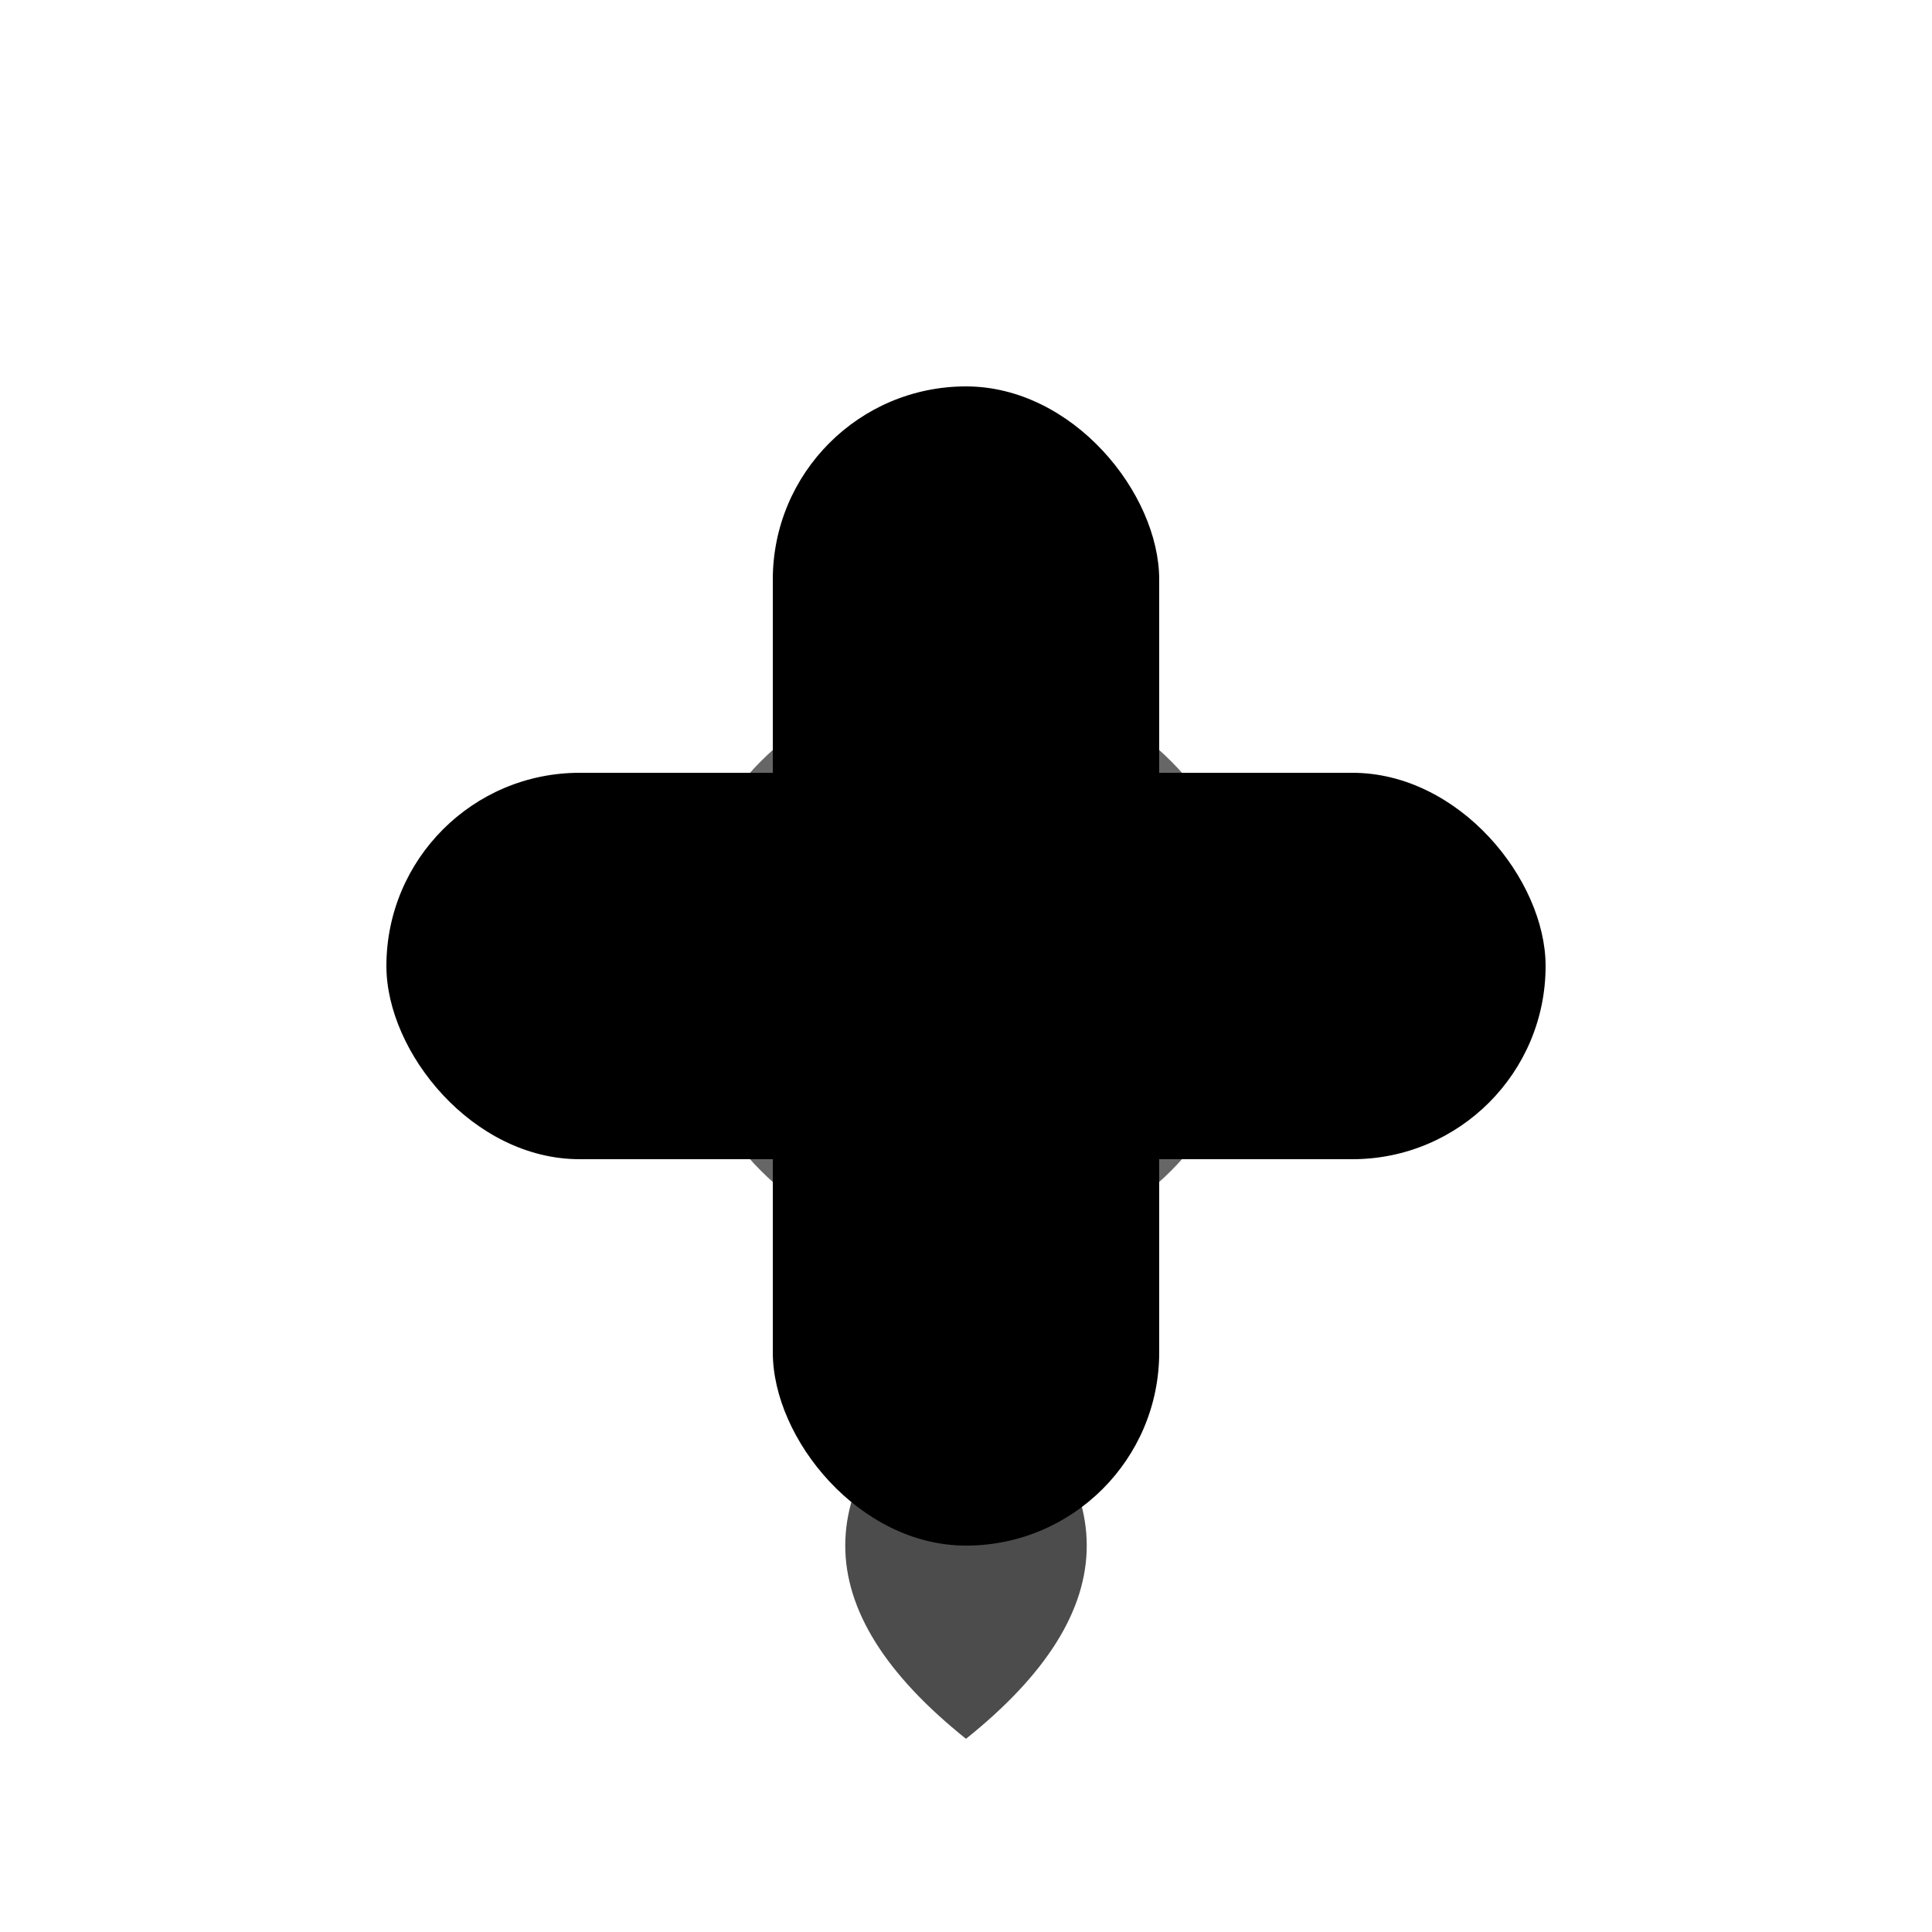
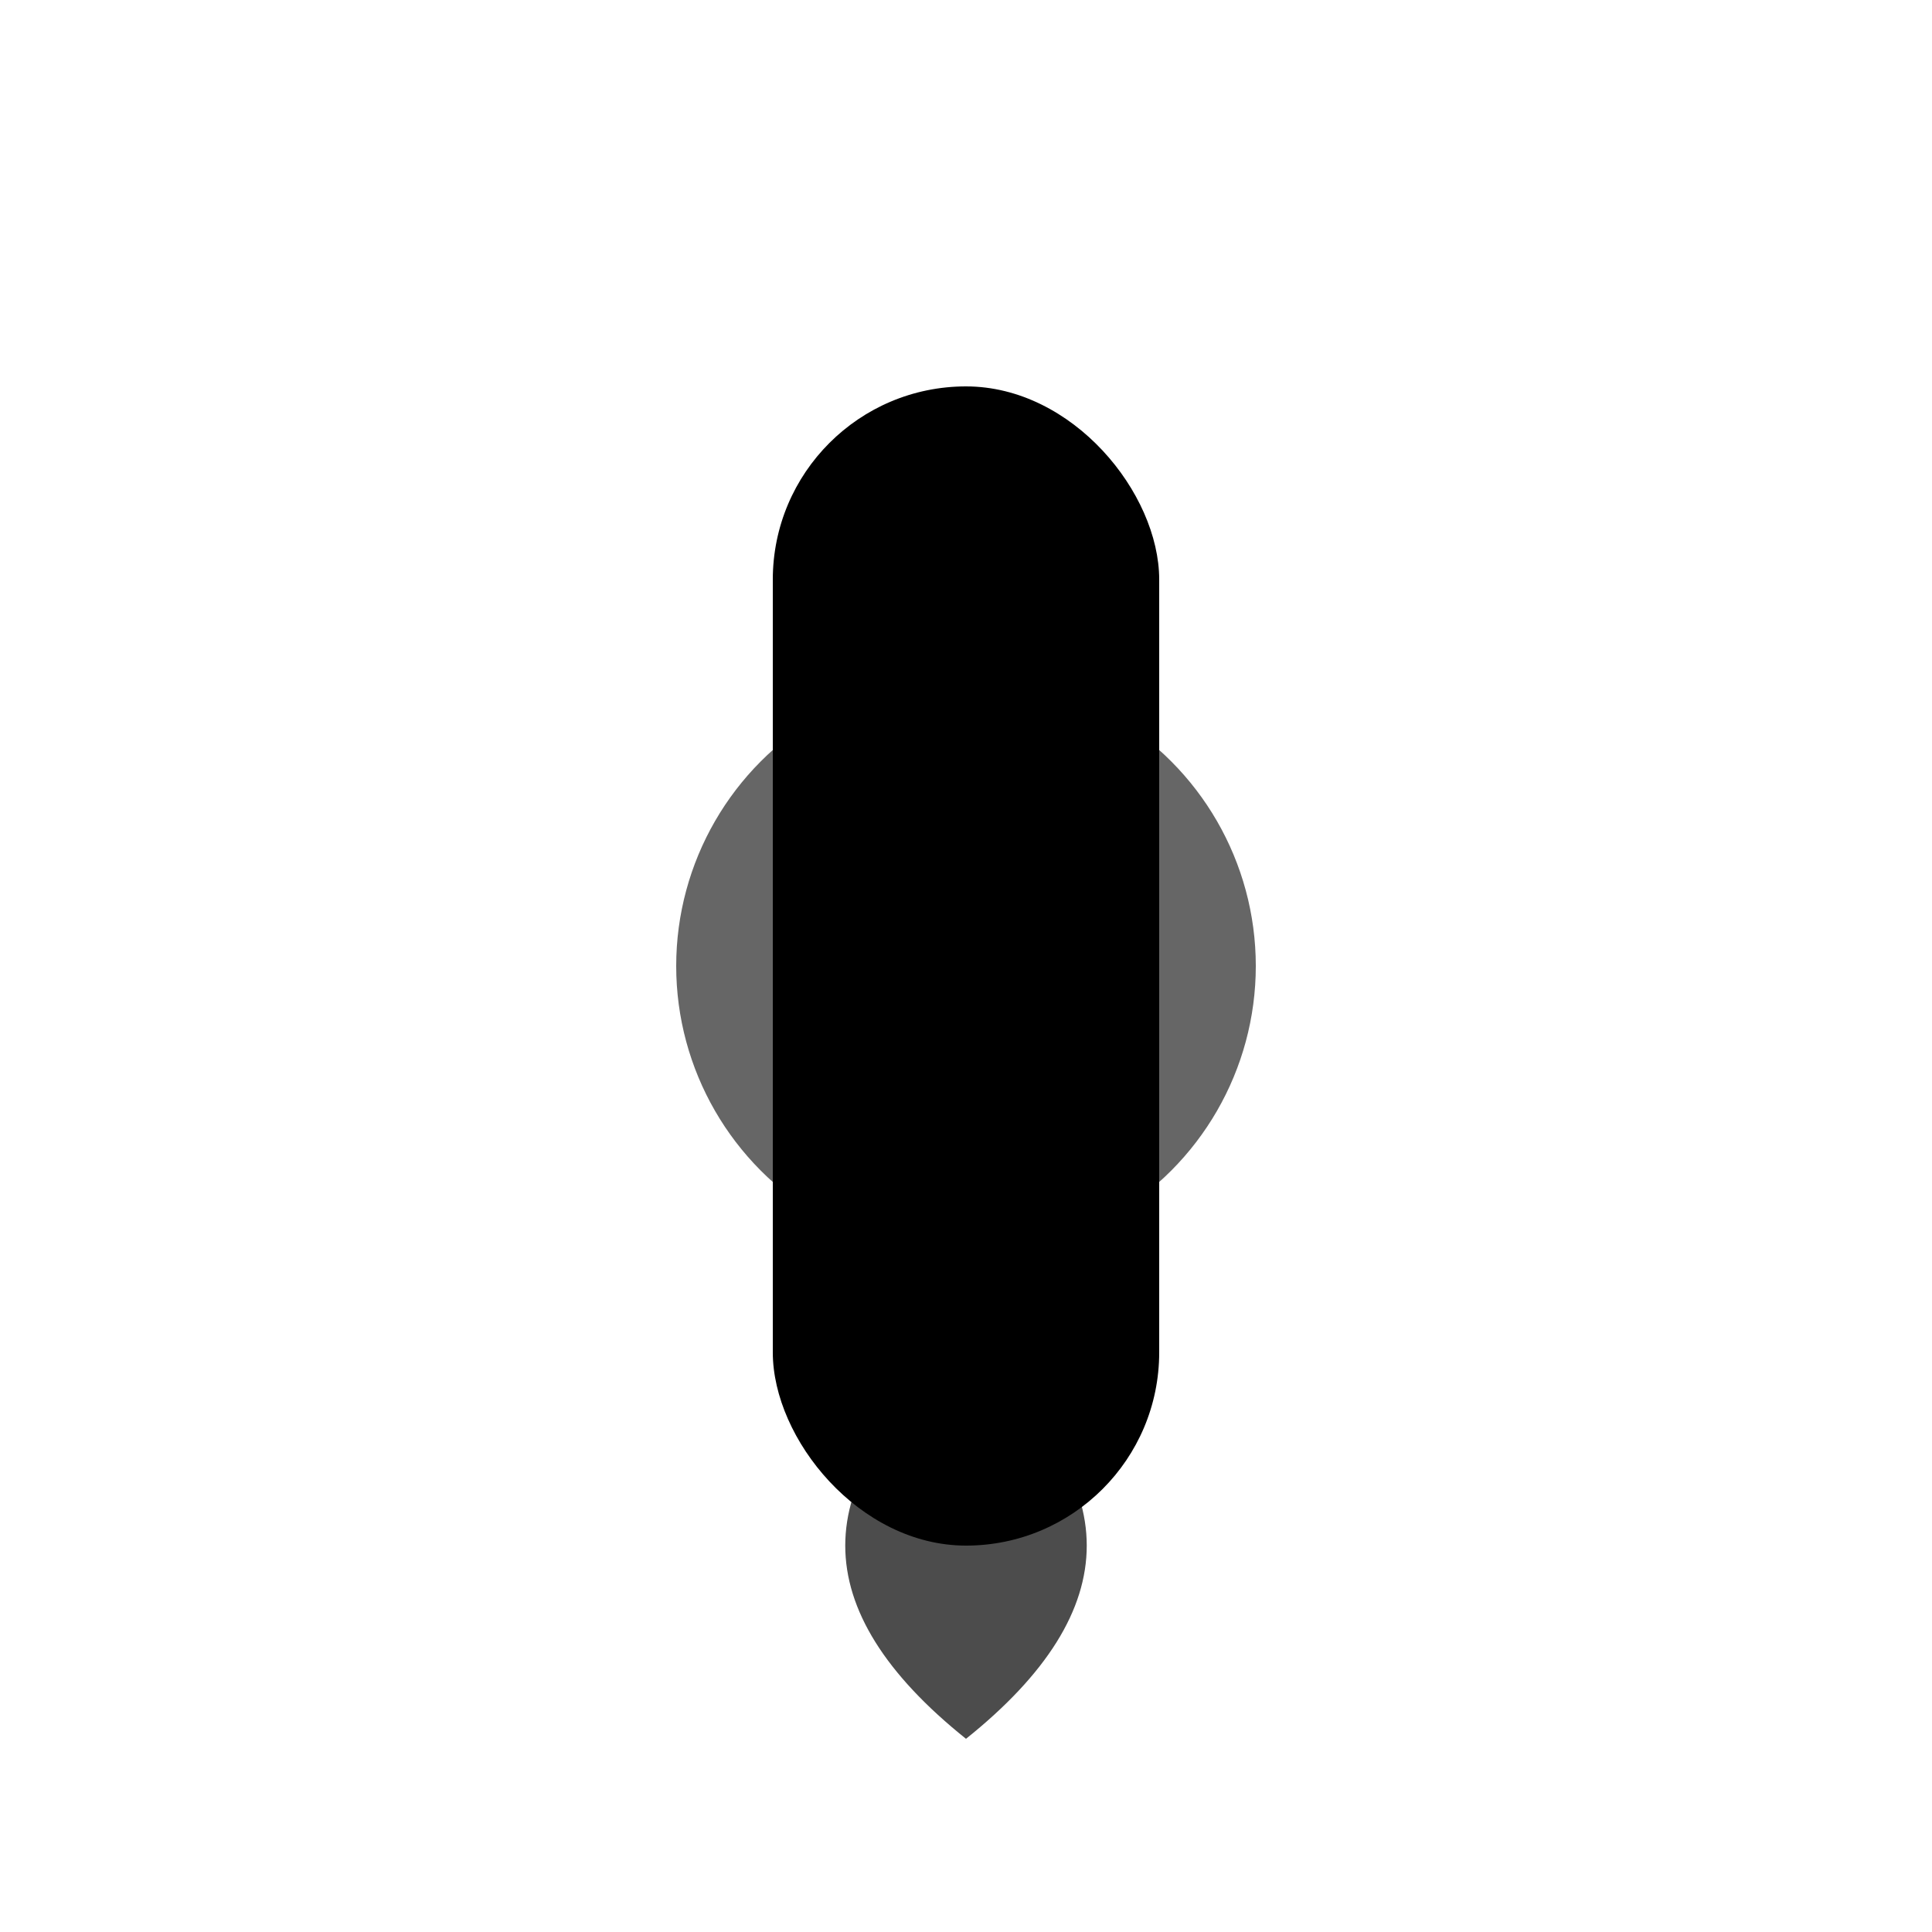
<svg xmlns="http://www.w3.org/2000/svg" width="40" height="40" viewBox="0 0 40 40">
-   <rect x="8" y="16" width="24" height="8" rx="4" fill="currentColor" />
  <rect x="16" y="8" width="8" height="24" rx="4" fill="currentColor" />
  <circle cx="20" cy="20" r="6" fill="currentColor" opacity="0.6" />
-   <circle cx="20" cy="20" r="3" fill="currentColor" />
  <path d="M20 28 Q15 32 20 36 Q25 32 20 28 Z" fill="currentColor" opacity="0.7" />
</svg>